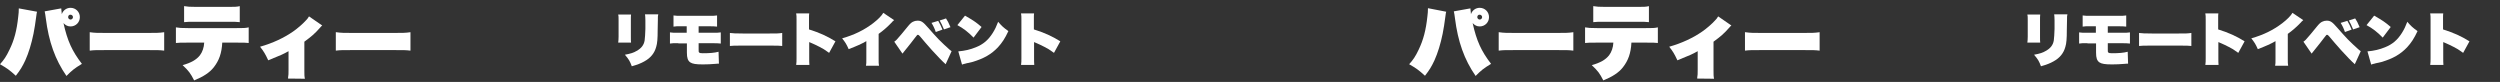
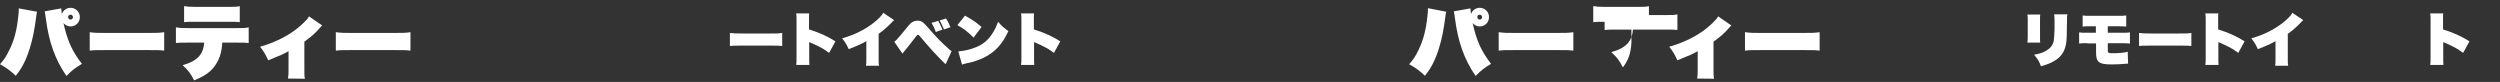
<svg xmlns="http://www.w3.org/2000/svg" version="1.1" id="レイヤー_1" x="0px" y="0px" viewBox="0 0 1343 44" style="enable-background:new 0 0 1343 44;" xml:space="preserve">
  <rect x="0" y="0" width="1343" height="44" fill="#333333" stroke="none" />
  <style type="text/css">
	.st0{fill:#FFFFFF;}
</style>
  <path class="st0" d="M19.9,6.3c-0.2,0.7-0.2,0.8-0.4,2.3c-0.4,3.2-1.1,7.7-1.5,9.5c-1.1,5.4-2.6,10.3-4.4,14.3  c-1.5,3.2-2.6,5.1-5.1,8.3c-3.5-3.2-4.7-4-8.5-6.2c2.1-2.3,3.4-4.2,5.1-7.8C7.6,21.6,9,16.5,9.8,8.9c0.2-1.7,0.3-2.6,0.3-4.4  L19.9,6.3z M32.9,4.5C33,5.7,33,6,33.2,7.6c0.7-2.1,2.6-3.4,4.7-3.4c2.8,0,5,2.2,5,5s-2.2,5-5,5c-1.5,0-2.7-0.6-3.8-1.8  c2.1,9.5,4.6,15,9.9,21.9c-4.3,2.6-5.4,3.6-8.3,6.5c-6.1-8.8-9.5-18.4-11.1-31c-0.2-1.6-0.4-2.9-0.6-3.7L32.9,4.5z M36.6,9.2  c0,0.7,0.6,1.3,1.3,1.3c0.7,0,1.3-0.6,1.3-1.3s-0.6-1.3-1.3-1.3C37.2,7.8,36.6,8.4,36.6,9.2z" />
  <path class="st0" d="M48.2,17.3c2.9,0.4,4,0.4,10.2,0.4H78c6.2,0,7.3,0,10.2-0.4v9.9c-2.6-0.3-3-0.3-10.3-0.3H58.5  c-7.3,0-7.7,0-10.3,0.3V17.3z" />
  <path class="st0" d="M119.4,22.9c-0.3,5.7-1.7,9.6-4.6,13.3c-2.2,2.8-5.6,5-10.5,7c-2-3.9-2.9-5.1-6.2-8.2c4.6-1.3,7.4-2.9,9.3-5.3  c1.3-1.7,2.2-4.2,2.3-6.8h-8.8c-3.8,0-4.7,0-6.4,0.2v-8.4c1.8,0.3,2.8,0.4,6.6,0.4h25.9c3.8,0,4.8,0,6.6-0.4v8.4  c-1.7-0.2-2.6-0.2-6.4-0.2H119.4z M99,3.3c1.8,0.3,2.8,0.4,6.6,0.4h16.6c3.9,0,4.8,0,6.6-0.4v8.6c-1.7-0.2-2.6-0.2-6.5-0.2h-16.9  c-4,0-4.8,0-6.5,0.2V3.3z" />
  <path class="st0" d="M173.1,13.7c-0.5,0.4-0.7,0.6-1.1,1.1c-2.9,3.3-4.7,4.8-8.5,7.6v15.1c0,2.6,0,3.6,0.3,4.8l-9.1-0.1  c0.3-1.9,0.3-2.6,0.3-4.7v-10c-3.1,1.7-3.5,1.9-10.9,4.9c-1.7-3.6-2.3-4.6-4.4-7.3c6.8-1.9,12.9-4.8,17.8-8.2c2.4-1.7,5-3.9,6.9-6  c0.7-0.7,1-1.1,1.6-2.1L173.1,13.7z" />
  <path class="st0" d="M180.6,17.3c2.9,0.4,4,0.4,10.2,0.4h19.5c6.2,0,7.3,0,10.2-0.4v9.9c-2.6-0.3-3-0.3-10.3-0.3h-19.5  c-7.3,0-7.7,0-10.3,0.3V17.3z" />
-   <path class="st0" d="M339,7.8c-0.1,1.1-0.1,1.3-0.1,3.1v8.9c0,1.7,0,2.2,0.1,3.1l-6.9,0c0.1-0.8,0.2-2,0.2-3.1v-8.9  c0-2,0-2.1-0.2-3.1L339,7.8z M353.6,7.8c-0.2,0.9-0.2,0.9-0.2,3.2l-0.1,5c0,4.8-0.2,7.3-0.8,9.2c-0.9,3.3-2.9,5.9-6.4,7.8  c-1.8,1-3.5,1.7-6.7,2.6c-1-2.7-1.5-3.6-3.7-6.2c3.2-0.6,4.7-1.1,6.2-2c2.6-1.4,4-3.2,4.4-5.7c0.2-1.1,0.3-3.8,0.4-6.2v-4.5  c0-1.7-0.1-2.4-0.2-3.3H353.6z" />
-   <path class="st0" d="M364.4,23.2c-2.7,0-3.3,0-4.5,0.2v-6c1.3,0.2,1.9,0.2,4.6,0.2h4.4v-3.5h-2.5c-2.8,0-3.4,0-4.6,0.2v-6  c1.3,0.2,2,0.2,4.7,0.2h14c2.7,0,3.4,0,4.7-0.2v6c-1.2-0.1-1.8-0.2-4.6-0.2h-5.3v3.5h7.3c2.6,0,3.3,0,4.6-0.2v6  c-1.2-0.1-1.8-0.2-4.5-0.2h-7.4v3.1c0,1.5,0,1.5,0.2,1.8c0.3,0.4,0.8,0.5,2,0.5c3.7,0,6.3-0.2,8.5-0.8l0.2,6.4c-0.3,0-0.4,0-0.7,0  c-0.3,0-0.6,0-1.2,0.1c-1.9,0.2-4.9,0.3-6.7,0.3c-3.8,0-5.6-0.3-6.8-1.1c-1.3-0.9-1.8-2.4-1.8-5.2v-5H364.4z" />
  <path class="st0" d="M392,17.7c2,0.2,2.8,0.3,7.2,0.3H413c4.4,0,5.1,0,7.2-0.3v7c-1.9-0.2-2.1-0.2-7.2-0.2h-13.7  c-5.1,0-5.4,0-7.2,0.2V17.7z" />
  <path class="st0" d="M427.7,35c0.2-1.5,0.2-2.2,0.2-3.8V10.4c0-1.4,0-2.2-0.2-3.2h7c-0.1,0.8-0.1,1.3-0.1,1.9v6.7  c5.9,1.9,9.5,3.5,14.2,6.4l-3.4,6.2c-2.5-1.8-3.3-2.3-5.1-3.2c-1.8-0.9-3-1.5-4.2-2c-0.1,0-0.4-0.2-0.5-0.2  c-0.2-0.1-0.2-0.1-0.4-0.2c-0.2-0.1-0.2-0.1-0.3-0.1l-0.2-0.1c0,0.1,0,0.2,0,0.2v8.4c0,1.4,0,2.5,0.1,3.7H427.7z" />
  <path class="st0" d="M480.3,10.8c-0.2,0.2-0.3,0.3-0.4,0.4c-0.4,0.3-0.4,0.3-0.8,0.8c-2.4,2.5-4.7,4.5-7.1,6.2v13.4  c0,2,0,2.8,0.2,3.7h-7c0.2-1.1,0.2-1.5,0.2-3.6v-9.6c-2.6,1.5-5.1,2.6-9.5,4.3c-1.2-2.7-1.7-3.5-3.5-5.8c6.6-1.9,11.7-4.4,16.6-8.1  c2.6-2,4.7-4.1,5.5-5.6L480.3,10.8z" />
  <path class="st0" d="M480.4,22.4c0.6-0.4,0.9-0.7,1.3-1.1c0.8-0.8,3.9-4.5,5.9-7c1.2-1.5,2-2.2,2.8-2.6c0.8-0.4,1.6-0.6,2.5-0.6  c2,0,3,0.7,5.6,3.7c1.6,1.8,4.5,5.1,5.7,6.3c1.3,1.4,4.7,4.5,5.5,5.2c0.4,0.4,0.8,0.7,1.5,1.2l-3.2,7c-1.9-1.7-4.5-4.4-7.4-7.6  c-1.4-1.5-5.5-6.3-6.4-7.4c-0.4-0.5-0.8-0.8-1.1-0.8c-0.3,0-0.4,0-1.5,1.5c-1.6,2.1-3,3.9-5.2,6.6c-0.1,0.1-0.7,0.8-1.6,2  L480.4,22.4z M504,11.2c0.9,1.5,1.6,3,2.3,4.7l-3.6,1.3c-0.6-1.8-1.3-3.3-2.3-4.9L504,11.2z M508.2,9.9c1,1.6,1.2,1.9,2.4,4.7  l-3.5,1.2c-0.8-2-1.6-3.6-2.3-4.8L508.2,9.9z" />
  <path class="st0" d="M518.4,8.4c4.7,2.7,6,3.6,8.9,6.1l-4.3,5.7c-2.8-2.9-5.5-5-8.7-6.7L518.4,8.4z M514.8,27.6  c3.5-0.3,6.5-1,9.4-2.2c4-1.6,6.7-3.9,9.1-7.7c1.2-1.9,2-3.6,2.9-6c2,2.3,2.7,3,5.5,5c-1.8,3.9-3.4,6.3-5.6,8.7  c-3.5,3.7-7.6,6.1-13.8,7.9c-1.2,0.3-1.6,0.4-3.1,0.7c-0.1,0-0.3,0.1-0.7,0.2c-0.8,0.2-1,0.2-1.7,0.5L514.8,27.6z" />
  <path class="st0" d="M548.5,35c0.2-1.5,0.2-2.2,0.2-3.8V10.4c0-1.4,0-2.2-0.2-3.2h7c-0.1,0.8-0.1,1.3-0.1,1.9v6.7  c5.9,1.9,9.5,3.5,14.2,6.4l-3.4,6.2c-2.5-1.8-3.3-2.3-5.1-3.2c-1.8-0.9-3-1.5-4.2-2c-0.1,0-0.4-0.2-0.5-0.2  c-0.2-0.1-0.2-0.1-0.4-0.2c-0.2-0.1-0.2-0.1-0.3-0.1l-0.2-0.1c0,0.1,0,0.2,0,0.2v8.4c0,1.4,0,2.5,0.1,3.7H548.5z" />
  <path class="st0" d="M776.9,6.3c-0.2,0.7-0.2,0.8-0.4,2.3c-0.4,3.2-1.1,7.7-1.5,9.5c-1.1,5.4-2.6,10.3-4.4,14.3  c-1.5,3.2-2.6,5.1-5.1,8.3c-3.5-3.2-4.7-4-8.5-6.2c2.1-2.3,3.4-4.2,5.1-7.8c2.5-5.2,3.9-10.4,4.7-17.9c0.2-1.7,0.3-2.6,0.3-4.4  L776.9,6.3z M789.9,4.5c0.1,1.2,0.1,1.5,0.3,3.1c0.7-2.1,2.6-3.4,4.7-3.4c2.8,0,5,2.2,5,5s-2.2,5-5,5c-1.5,0-2.7-0.6-3.8-1.8  c2.1,9.5,4.6,15,9.9,21.9c-4.3,2.6-5.4,3.6-8.3,6.5c-6.1-8.8-9.5-18.4-11.1-31c-0.2-1.6-0.4-2.9-0.6-3.7L789.9,4.5z M793.6,9.2  c0,0.7,0.6,1.3,1.3,1.3c0.7,0,1.3-0.6,1.3-1.3s-0.6-1.3-1.3-1.3C794.2,7.8,793.6,8.4,793.6,9.2z" />
  <path class="st0" d="M805.2,17.3c2.9,0.4,4,0.4,10.2,0.4H835c6.2,0,7.3,0,10.2-0.4v9.9c-2.6-0.3-3-0.3-10.3-0.3h-19.5  c-7.3,0-7.7,0-10.3,0.3V17.3z" />
-   <path class="st0" d="M876.4,22.9c-0.3,5.7-1.7,9.6-4.6,13.3c-2.2,2.8-5.6,5-10.5,7c-2-3.9-2.9-5.1-6.2-8.2c4.6-1.3,7.4-2.9,9.3-5.3  c1.3-1.7,2.2-4.2,2.3-6.8h-8.8c-3.8,0-4.7,0-6.4,0.2v-8.4c1.8,0.3,2.8,0.4,6.6,0.4h25.9c3.8,0,4.8,0,6.6-0.4v8.4  c-1.7-0.2-2.6-0.2-6.4-0.2H876.4z M856,3.3c1.8,0.3,2.8,0.4,6.6,0.4h16.6c3.9,0,4.8,0,6.6-0.4v8.6c-1.7-0.2-2.6-0.2-6.5-0.2h-16.9  c-4,0-4.8,0-6.5,0.2V3.3z" />
+   <path class="st0" d="M876.4,22.9c-0.3,5.7-1.7,9.6-4.6,13.3c-2-3.9-2.9-5.1-6.2-8.2c4.6-1.3,7.4-2.9,9.3-5.3  c1.3-1.7,2.2-4.2,2.3-6.8h-8.8c-3.8,0-4.7,0-6.4,0.2v-8.4c1.8,0.3,2.8,0.4,6.6,0.4h25.9c3.8,0,4.8,0,6.6-0.4v8.4  c-1.7-0.2-2.6-0.2-6.4-0.2H876.4z M856,3.3c1.8,0.3,2.8,0.4,6.6,0.4h16.6c3.9,0,4.8,0,6.6-0.4v8.6c-1.7-0.2-2.6-0.2-6.5-0.2h-16.9  c-4,0-4.8,0-6.5,0.2V3.3z" />
  <path class="st0" d="M930.1,13.7c-0.5,0.4-0.7,0.6-1.1,1.1c-2.9,3.3-4.7,4.8-8.5,7.6v15.1c0,2.6,0,3.6,0.3,4.8l-9.1-0.1  c0.3-1.9,0.3-2.6,0.3-4.7v-10c-3.1,1.7-3.5,1.9-10.9,4.9c-1.7-3.6-2.3-4.6-4.4-7.3c6.8-1.9,12.9-4.8,17.8-8.2c2.4-1.7,5-3.9,6.9-6  c0.7-0.7,1-1.1,1.6-2.1L930.1,13.7z" />
  <path class="st0" d="M937.6,17.3c2.9,0.4,4,0.4,10.2,0.4h19.5c6.2,0,7.3,0,10.2-0.4v9.9c-2.6-0.3-3-0.3-10.3-0.3h-19.5  c-7.3,0-7.7,0-10.3,0.3V17.3z" />
  <path class="st0" d="M1096,7.8c-0.1,1.1-0.1,1.3-0.1,3.1v8.9c0,1.7,0,2.2,0.1,3.1l-6.9,0c0.1-0.8,0.2-2,0.2-3.1v-8.9  c0-2,0-2.1-0.2-3.1L1096,7.8z M1110.6,7.8c-0.2,0.9-0.2,0.9-0.2,3.2l-0.1,5c0,4.8-0.2,7.3-0.8,9.2c-0.9,3.3-2.9,5.9-6.4,7.8  c-1.8,1-3.5,1.7-6.7,2.6c-1-2.7-1.5-3.6-3.7-6.2c3.2-0.6,4.7-1.1,6.2-2c2.6-1.4,4-3.2,4.4-5.7c0.2-1.1,0.3-3.8,0.4-6.2v-4.5  c0-1.7-0.1-2.4-0.2-3.3H1110.6z" />
  <path class="st0" d="M1121.4,23.2c-2.7,0-3.3,0-4.5,0.2v-6c1.3,0.2,1.9,0.2,4.6,0.2h4.4v-3.5h-2.5c-2.8,0-3.4,0-4.6,0.2v-6  c1.3,0.2,2,0.2,4.7,0.2h14c2.7,0,3.4,0,4.7-0.2v6c-1.2-0.1-1.8-0.2-4.6-0.2h-5.3v3.5h7.3c2.6,0,3.3,0,4.6-0.2v6  c-1.2-0.1-1.8-0.2-4.5-0.2h-7.4v3.1c0,1.5,0,1.5,0.2,1.8c0.3,0.4,0.8,0.5,2,0.5c3.7,0,6.3-0.2,8.5-0.8l0.2,6.4c-0.3,0-0.4,0-0.7,0  c-0.3,0-0.6,0-1.2,0.1c-1.9,0.2-4.9,0.3-6.7,0.3c-3.8,0-5.6-0.3-6.8-1.1c-1.3-0.9-1.8-2.4-1.8-5.2v-5H1121.4z" />
  <path class="st0" d="M1149,17.7c2,0.2,2.8,0.3,7.2,0.3h13.8c4.4,0,5.1,0,7.2-0.3v7c-1.9-0.2-2.1-0.2-7.2-0.2h-13.7  c-5.1,0-5.4,0-7.2,0.2V17.7z" />
  <path class="st0" d="M1184.7,35c0.2-1.5,0.2-2.2,0.2-3.8V10.4c0-1.4,0-2.2-0.2-3.2h7c-0.1,0.8-0.1,1.3-0.1,1.9v6.7  c5.9,1.9,9.5,3.5,14.2,6.4l-3.4,6.2c-2.5-1.8-3.3-2.3-5.1-3.2c-1.8-0.9-3-1.5-4.2-2c-0.1,0-0.4-0.2-0.5-0.2  c-0.2-0.1-0.2-0.1-0.4-0.2c-0.2-0.1-0.2-0.1-0.3-0.1l-0.2-0.1c0,0.1,0,0.2,0,0.2v8.4c0,1.4,0,2.5,0.1,3.7H1184.7z" />
  <path class="st0" d="M1237.3,10.8c-0.2,0.2-0.3,0.3-0.4,0.4c-0.4,0.3-0.4,0.3-0.8,0.8c-2.4,2.5-4.7,4.5-7.1,6.2v13.4  c0,2,0,2.8,0.2,3.7h-7c0.2-1.1,0.2-1.5,0.2-3.6v-9.6c-2.6,1.5-5.1,2.6-9.5,4.3c-1.2-2.7-1.7-3.5-3.5-5.8c6.6-1.9,11.7-4.4,16.6-8.1  c2.6-2,4.7-4.1,5.5-5.6L1237.3,10.8z" />
-   <path class="st0" d="M1237.4,22.4c0.6-0.4,0.9-0.7,1.3-1.1c0.8-0.8,3.9-4.5,5.9-7c1.2-1.5,2-2.2,2.8-2.6c0.8-0.4,1.6-0.6,2.5-0.6  c2,0,3,0.7,5.6,3.7c1.6,1.8,4.5,5.1,5.7,6.3c1.3,1.4,4.7,4.5,5.5,5.2c0.4,0.4,0.8,0.7,1.5,1.2l-3.2,7c-1.9-1.7-4.5-4.4-7.4-7.6  c-1.4-1.5-5.5-6.3-6.4-7.4c-0.4-0.5-0.8-0.8-1.1-0.8c-0.3,0-0.4,0-1.5,1.5c-1.6,2.1-3,3.9-5.2,6.6c-0.1,0.1-0.7,0.8-1.6,2  L1237.4,22.4z M1261,11.2c0.9,1.5,1.6,3,2.3,4.7l-3.6,1.3c-0.6-1.8-1.3-3.3-2.3-4.9L1261,11.2z M1265.2,9.9c1,1.6,1.2,1.9,2.4,4.7  l-3.5,1.2c-0.8-2-1.6-3.6-2.3-4.8L1265.2,9.9z" />
-   <path class="st0" d="M1275.4,8.4c4.7,2.7,6,3.6,8.9,6.1l-4.3,5.7c-2.8-2.9-5.5-5-8.7-6.7L1275.4,8.4z M1271.8,27.6  c3.5-0.3,6.5-1,9.4-2.2c4-1.6,6.7-3.9,9.1-7.7c1.2-1.9,2-3.6,2.9-6c2,2.3,2.7,3,5.5,5c-1.8,3.9-3.4,6.3-5.6,8.7  c-3.5,3.7-7.6,6.1-13.8,7.9c-1.2,0.3-1.6,0.4-3.1,0.7c-0.1,0-0.3,0.1-0.7,0.2c-0.8,0.2-1,0.2-1.7,0.5L1271.8,27.6z" />
  <path class="st0" d="M1305.5,35c0.2-1.5,0.2-2.2,0.2-3.8V10.4c0-1.4,0-2.2-0.2-3.2h7c-0.1,0.8-0.1,1.3-0.1,1.9v6.7  c5.9,1.9,9.5,3.5,14.2,6.4l-3.4,6.2c-2.5-1.8-3.3-2.3-5.1-3.2c-1.8-0.9-3-1.5-4.2-2c-0.1,0-0.4-0.2-0.5-0.2  c-0.2-0.1-0.2-0.1-0.4-0.2c-0.2-0.1-0.2-0.1-0.3-0.1l-0.2-0.1c0,0.1,0,0.2,0,0.2v8.4c0,1.4,0,2.5,0.1,3.7H1305.5z" />
</svg>